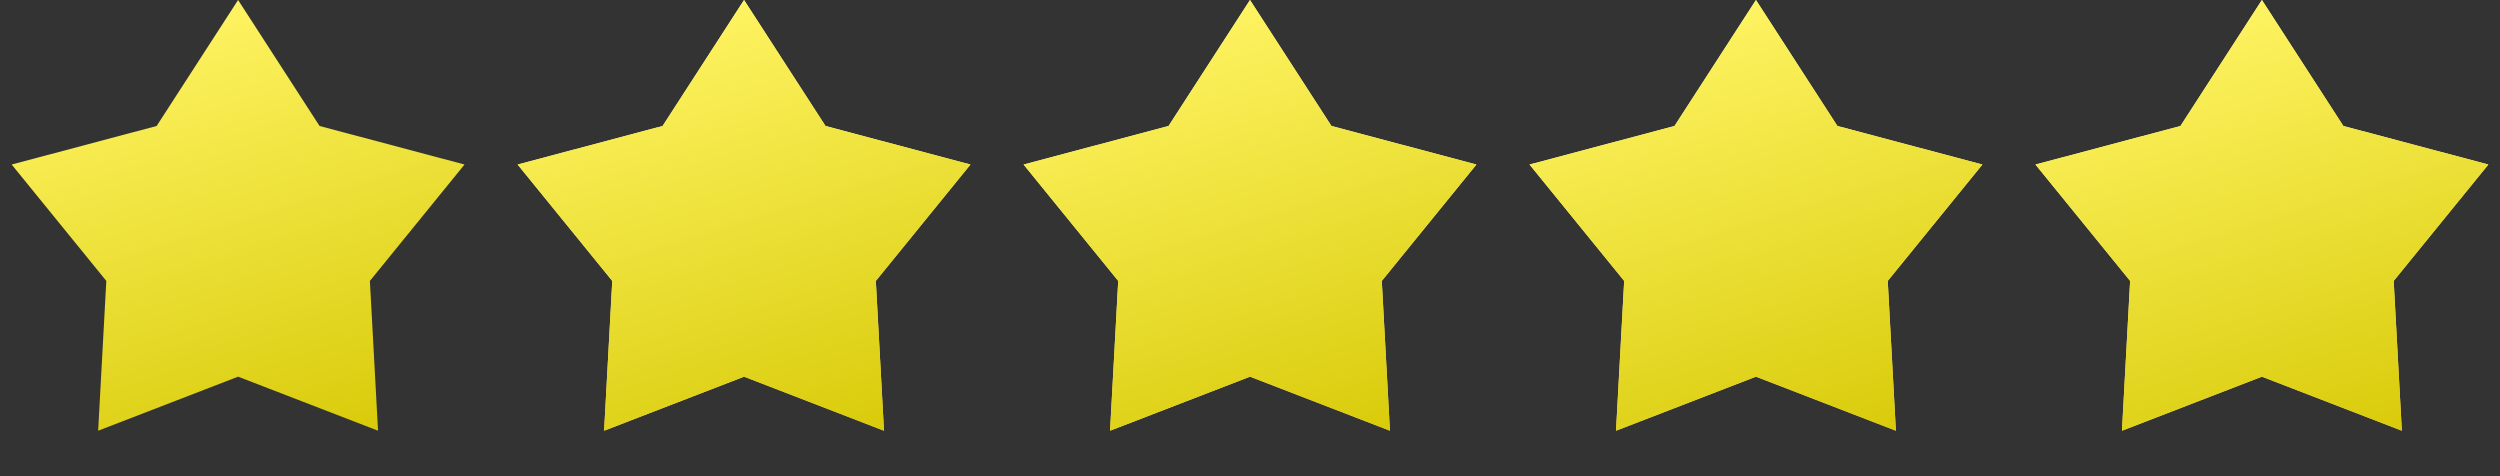
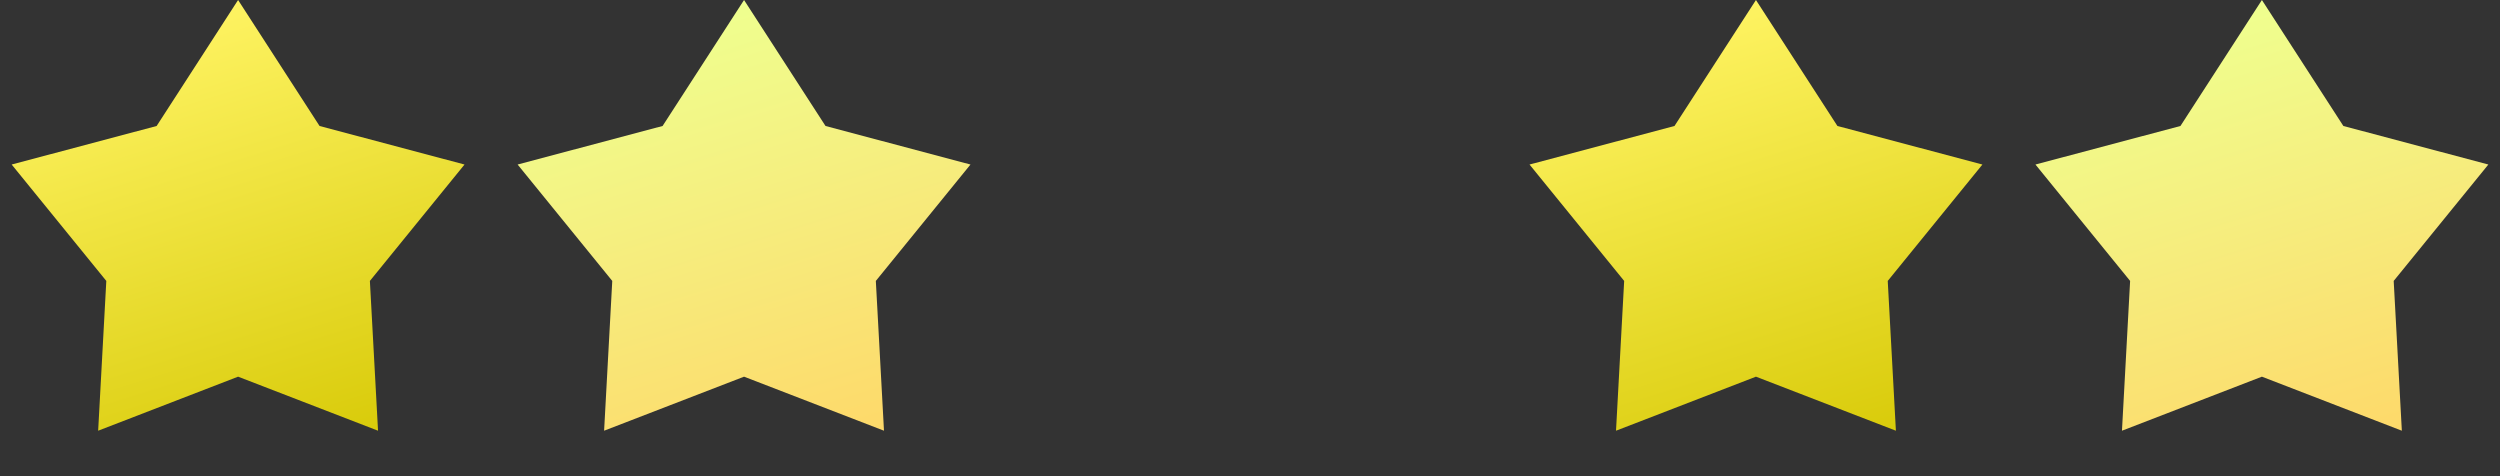
<svg xmlns="http://www.w3.org/2000/svg" width="84" height="16" viewBox="0 0 84 16" fill="none">
  <rect x="0" y="0" width="84" height="16" fill="#333333" stroke="none" />
  <path d="M8 0L10.737 4.233L15.608 5.528L12.428 9.439L12.702 14.472L8 12.656L3.298 14.472L3.572 9.439L0.392 5.528L5.263 4.233L8 0Z" fill="url(#paint0_linear_798_32769)" />
  <path d="M25 0L27.737 4.233L32.608 5.528L29.428 9.439L29.702 14.472L25 12.656L20.298 14.472L20.572 9.439L17.392 5.528L22.263 4.233L25 0Z" fill="url(#paint1_linear_798_32769)" />
-   <path d="M25 0L27.737 4.233L32.608 5.528L29.428 9.439L29.702 14.472L25 12.656L20.298 14.472L20.572 9.439L17.392 5.528L22.263 4.233L25 0Z" fill="url(#paint2_linear_798_32769)" />
-   <path d="M42 0L44.737 4.233L49.608 5.528L46.428 9.439L46.702 14.472L42 12.656L37.298 14.472L37.572 9.439L34.392 5.528L39.263 4.233L42 0Z" fill="url(#paint3_linear_798_32769)" />
-   <path d="M42 0L44.737 4.233L49.608 5.528L46.428 9.439L46.702 14.472L42 12.656L37.298 14.472L37.572 9.439L34.392 5.528L39.263 4.233L42 0Z" fill="url(#paint4_linear_798_32769)" />
-   <path d="M59 0L61.737 4.233L66.609 5.528L63.428 9.439L63.702 14.472L59 12.656L54.298 14.472L54.572 9.439L51.392 5.528L56.263 4.233L59 0Z" fill="url(#paint5_linear_798_32769)" />
  <path d="M59 0L61.737 4.233L66.609 5.528L63.428 9.439L63.702 14.472L59 12.656L54.298 14.472L54.572 9.439L51.392 5.528L56.263 4.233L59 0Z" fill="url(#paint6_linear_798_32769)" />
  <path d="M76 0L78.737 4.233L83.609 5.528L80.428 9.439L80.702 14.472L76 12.656L71.298 14.472L71.572 9.439L68.391 5.528L73.263 4.233L76 0Z" fill="url(#paint7_linear_798_32769)" />
-   <path d="M76 0L78.737 4.233L83.609 5.528L80.428 9.439L80.702 14.472L76 12.656L71.298 14.472L71.572 9.439L68.391 5.528L73.263 4.233L76 0Z" fill="url(#paint8_linear_798_32769)" />
  <defs>
    <linearGradient id="paint0_linear_798_32769" x1="8" y1="-1.49012e-07" x2="13" y2="16" gradientUnits="userSpaceOnUse">
      <stop stop-color="#FEF362" />
      <stop offset="1" stop-color="#D5C701" />
    </linearGradient>
    <linearGradient id="paint1_linear_798_32769" x1="25" y1="-1.49012e-07" x2="30" y2="16" gradientUnits="userSpaceOnUse">
      <stop stop-color="#EFFF8F" />
      <stop offset="1" stop-color="#FFD566" />
    </linearGradient>
    <linearGradient id="paint2_linear_798_32769" x1="25" y1="-1.49012e-07" x2="30" y2="16" gradientUnits="userSpaceOnUse">
      <stop stop-color="#FEF362" />
      <stop offset="1" stop-color="#D5C701" />
    </linearGradient>
    <linearGradient id="paint3_linear_798_32769" x1="42" y1="-1.49012e-07" x2="47" y2="16" gradientUnits="userSpaceOnUse">
      <stop stop-color="#EFFF8F" />
      <stop offset="1" stop-color="#FFD566" />
    </linearGradient>
    <linearGradient id="paint4_linear_798_32769" x1="42" y1="-1.49012e-07" x2="47" y2="16" gradientUnits="userSpaceOnUse">
      <stop stop-color="#FEF362" />
      <stop offset="1" stop-color="#D5C701" />
    </linearGradient>
    <linearGradient id="paint5_linear_798_32769" x1="59" y1="-1.49012e-07" x2="64" y2="16" gradientUnits="userSpaceOnUse">
      <stop stop-color="#EFFF8F" />
      <stop offset="1" stop-color="#FFD566" />
    </linearGradient>
    <linearGradient id="paint6_linear_798_32769" x1="59" y1="-1.49012e-07" x2="64" y2="16" gradientUnits="userSpaceOnUse">
      <stop stop-color="#FEF362" />
      <stop offset="1" stop-color="#D5C701" />
    </linearGradient>
    <linearGradient id="paint7_linear_798_32769" x1="76" y1="-1.49012e-07" x2="81" y2="16" gradientUnits="userSpaceOnUse">
      <stop stop-color="#EFFF8F" />
      <stop offset="1" stop-color="#FFD566" />
    </linearGradient>
    <linearGradient id="paint8_linear_798_32769" x1="76" y1="-1.49012e-07" x2="81" y2="16" gradientUnits="userSpaceOnUse">
      <stop stop-color="#FEF362" />
      <stop offset="1" stop-color="#D5C701" />
    </linearGradient>
  </defs>
</svg>